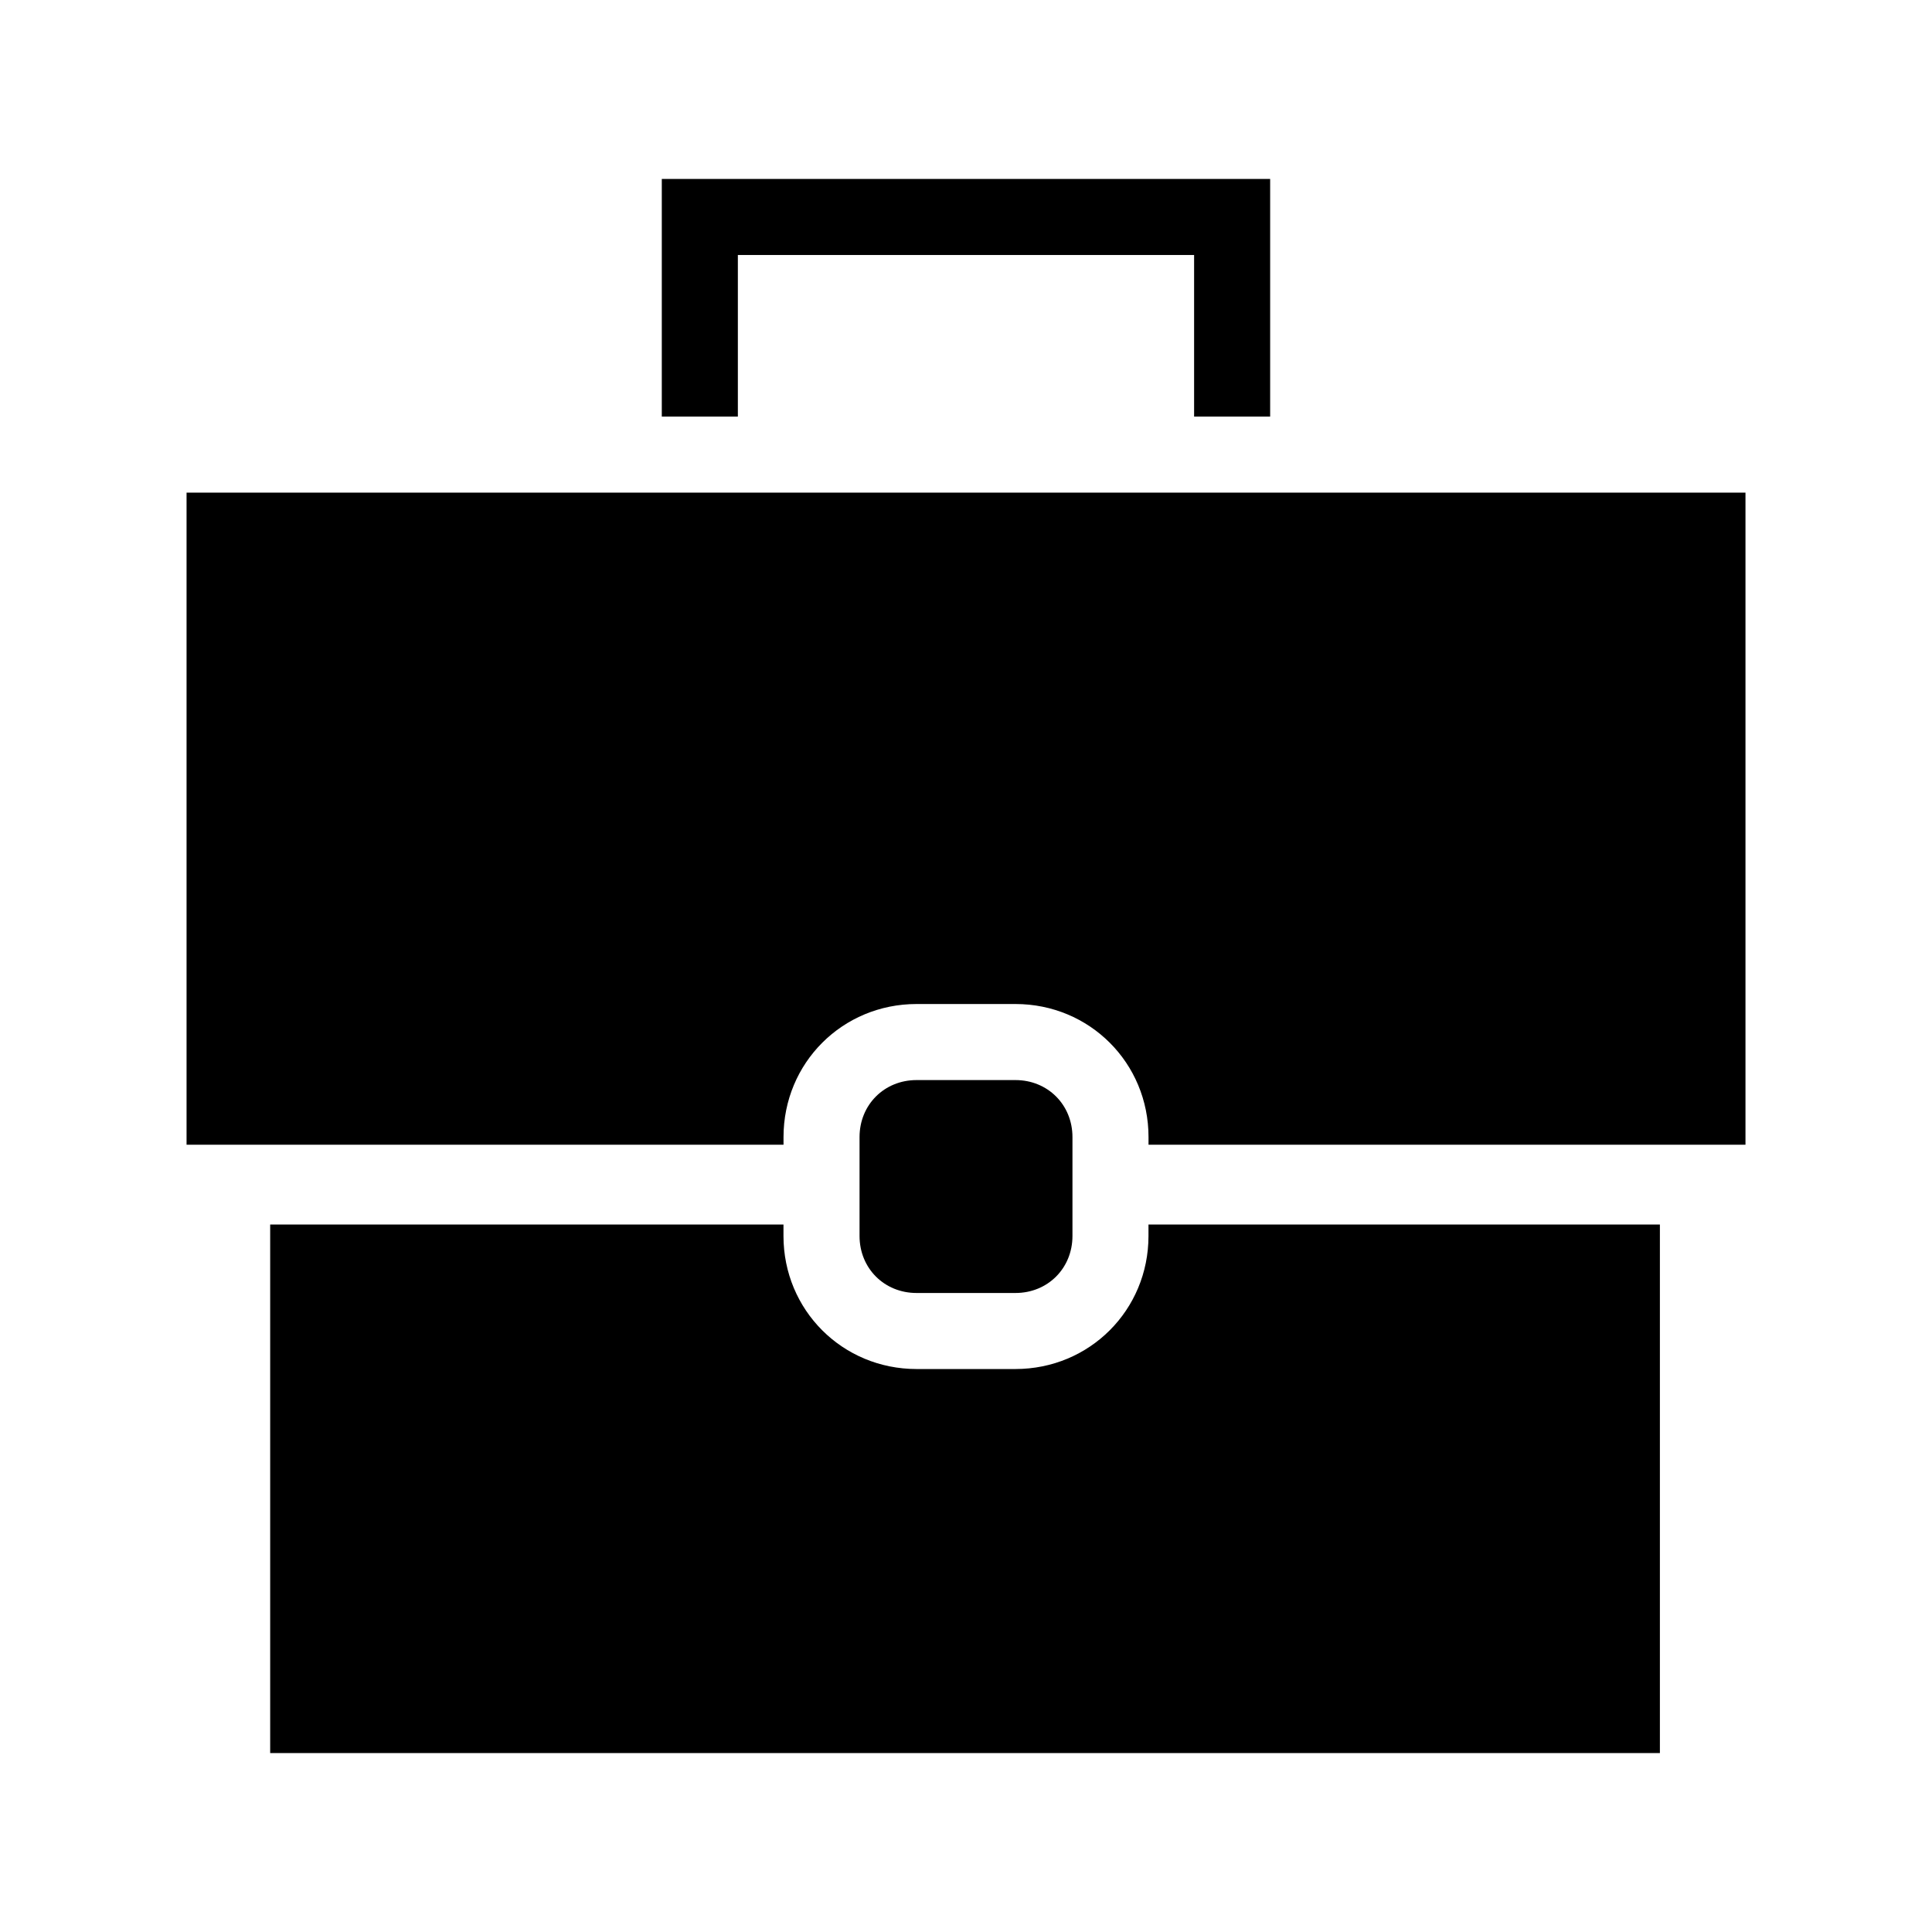
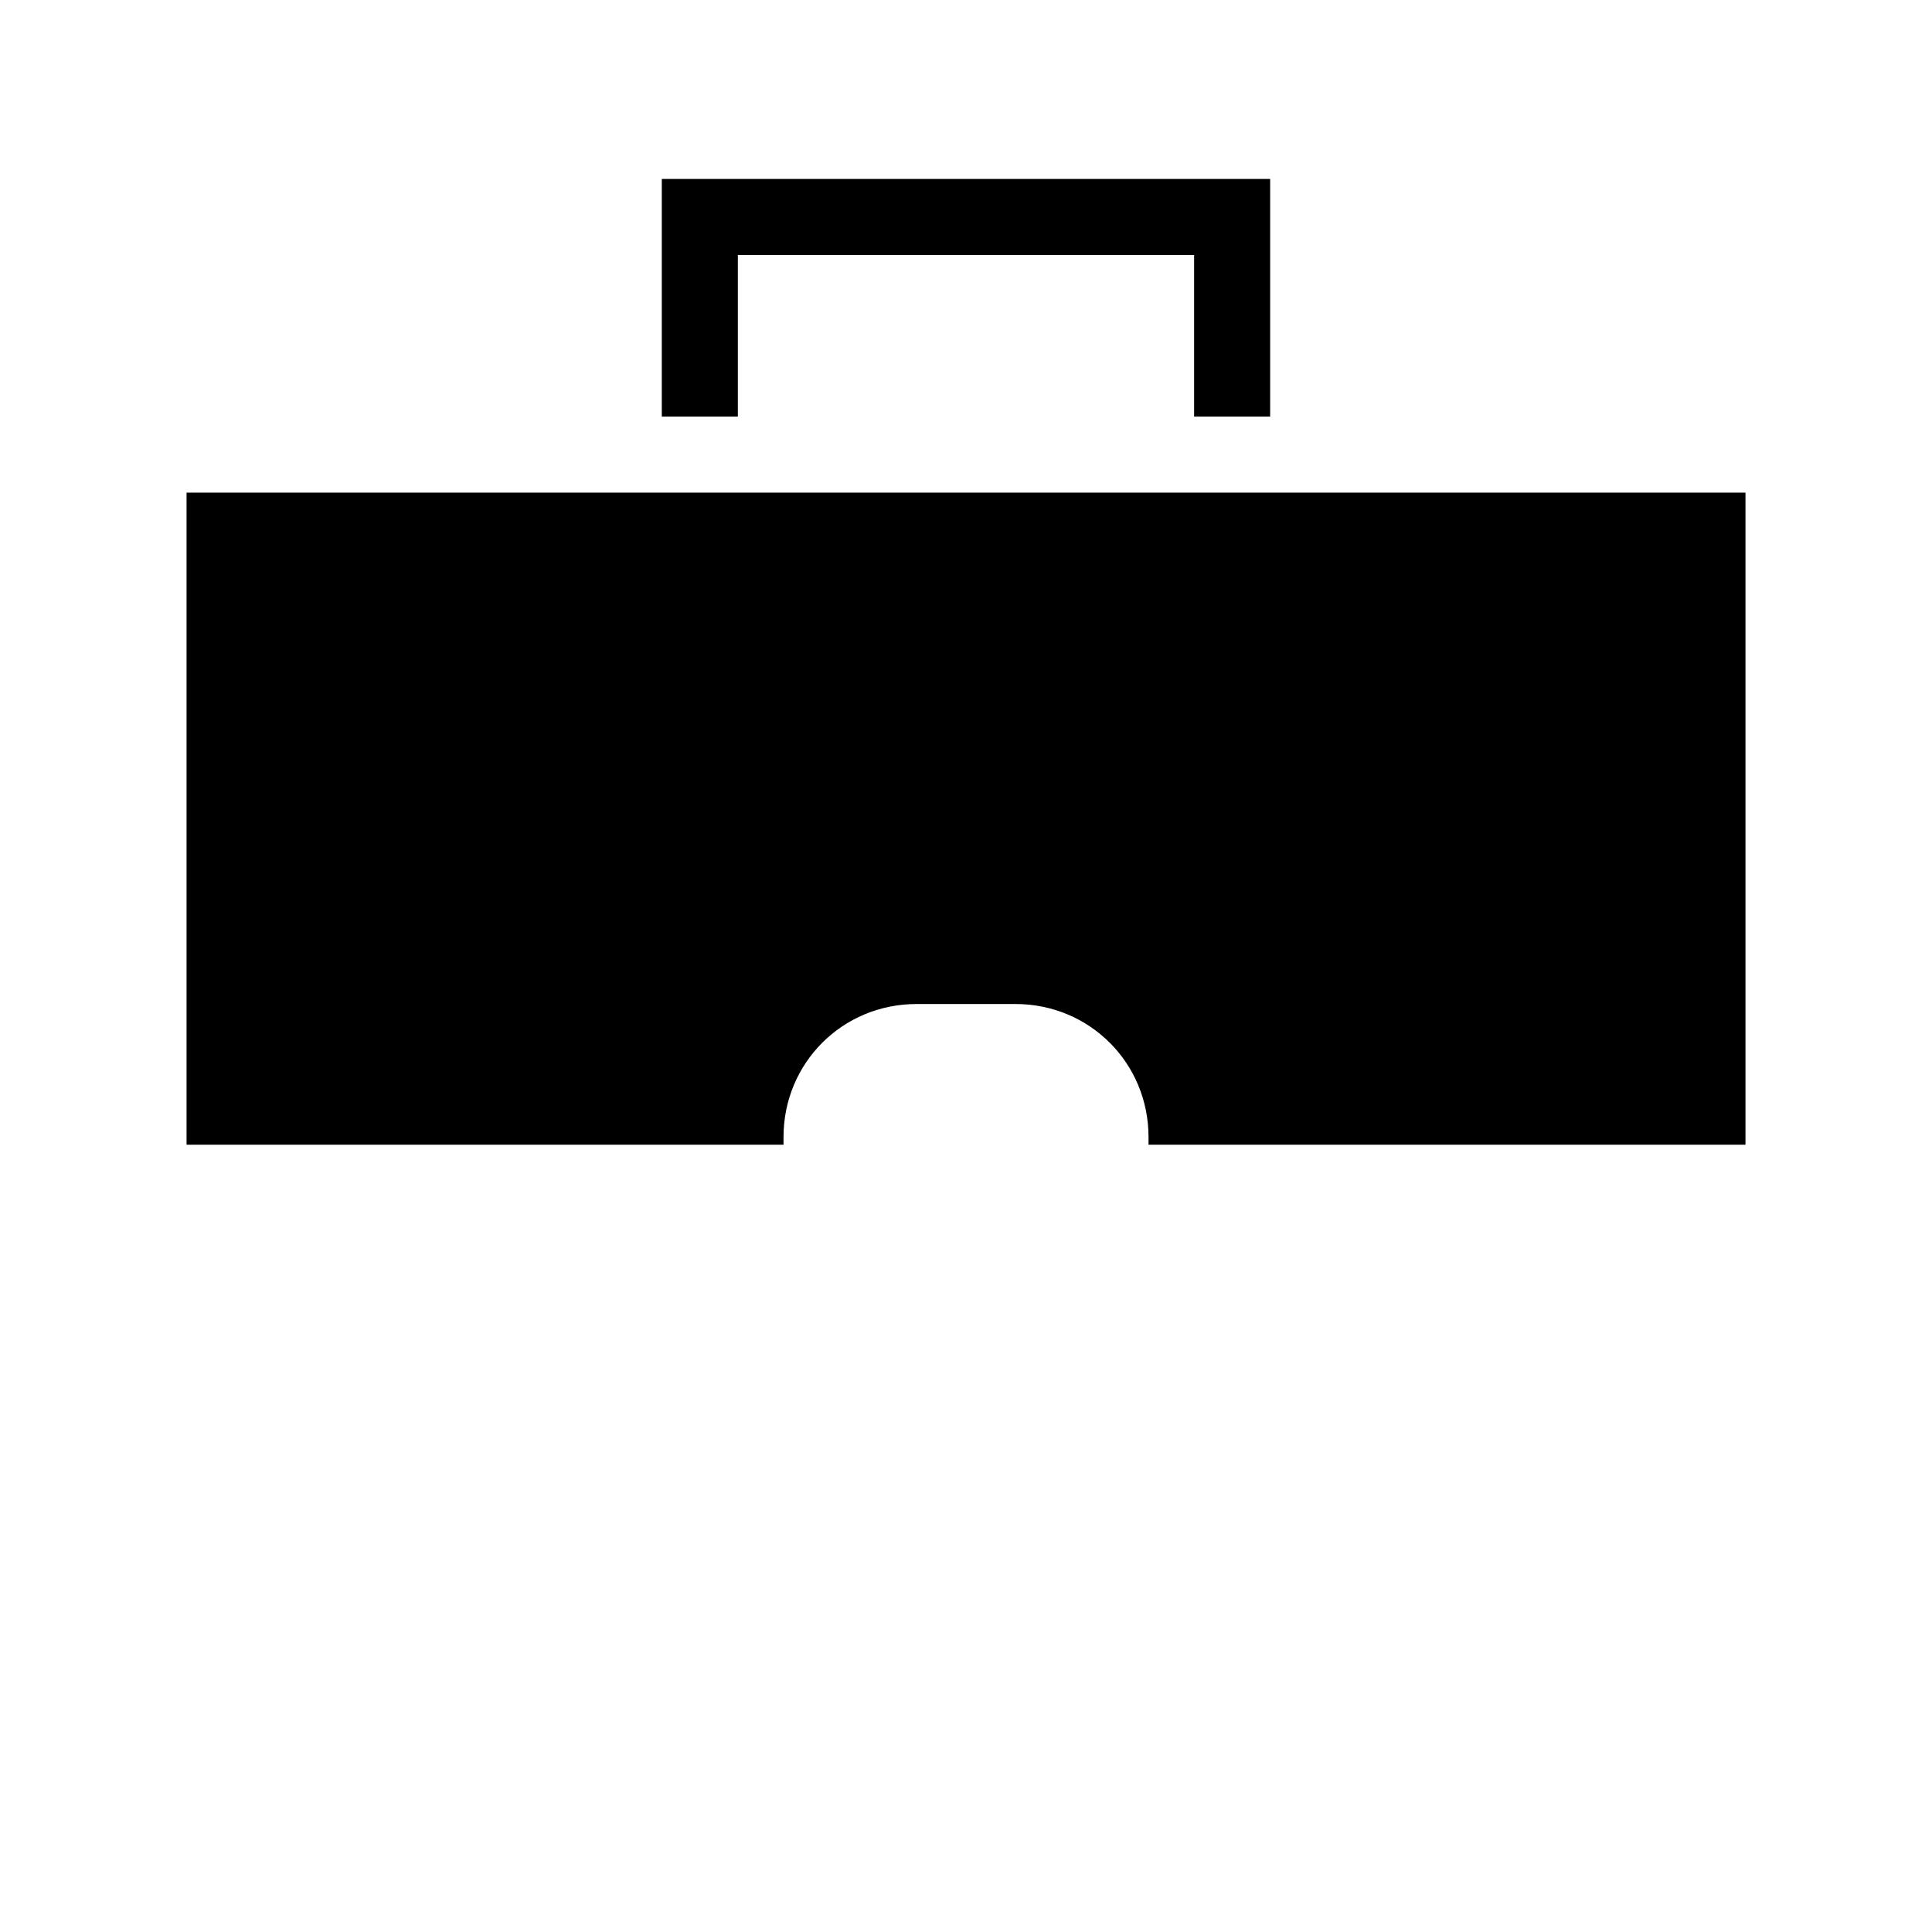
<svg xmlns="http://www.w3.org/2000/svg" fill="#000000" width="800px" height="800px" version="1.1" viewBox="144 144 512 512">
  <g>
    <path d="m339.54 254.4v-42.824h120.91v42.824h20.152v-62.977h-161.22v62.977z" />
    <path d="m319.39 274.55h-125.95v172.81h158.2v-2.019c0-19.648 15.617-35.266 35.266-35.266h26.199c19.648 0 35.266 15.617 35.266 35.266v2.016h158.2v-172.8z" />
-     <path d="m448.36 471.54c0 19.648-15.617 35.266-35.266 35.266h-26.199c-19.648 0-35.266-15.617-35.266-35.266v-3.023h-136.03v140.06h368.29v-140.06h-135.53z" />
-     <path d="m413.1 430.23h-26.199c-8.566 0-15.113 6.551-15.113 15.113v26.199c0 8.566 6.551 15.113 15.113 15.113h26.199c8.566 0 15.113-6.551 15.113-15.113v-26.199c0-8.562-6.547-15.113-15.113-15.113z" />
  </g>
</svg>